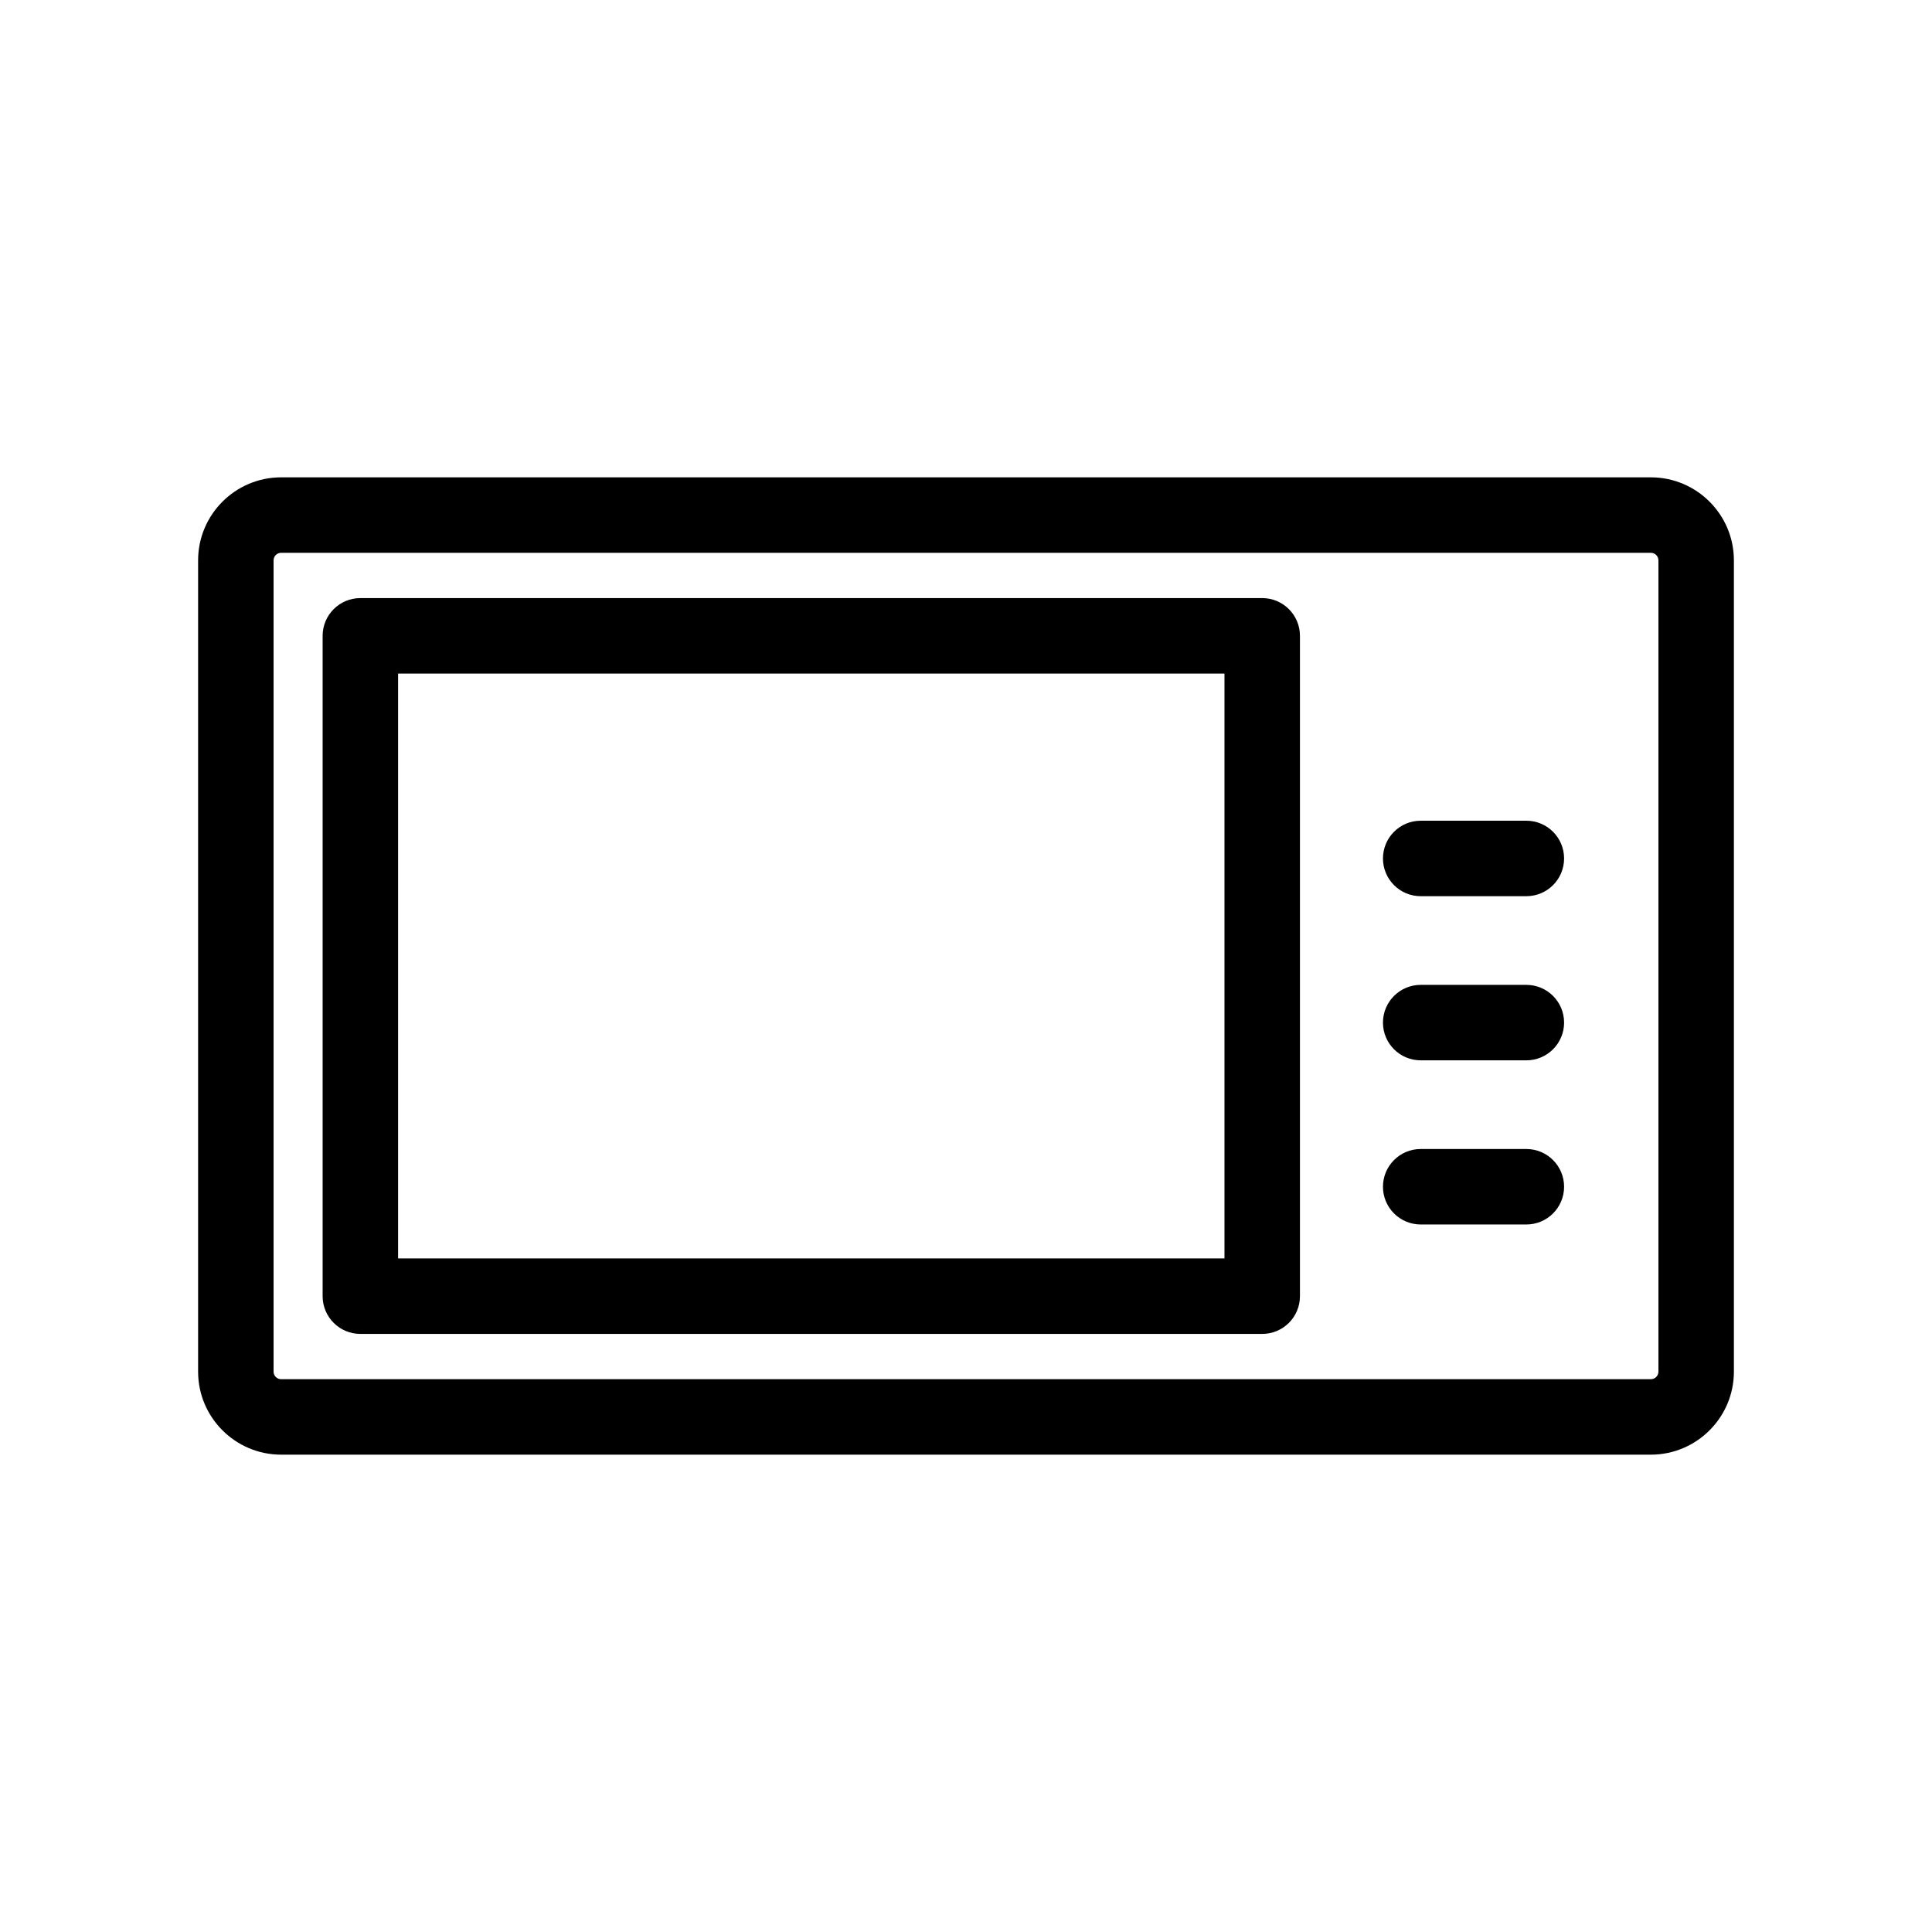
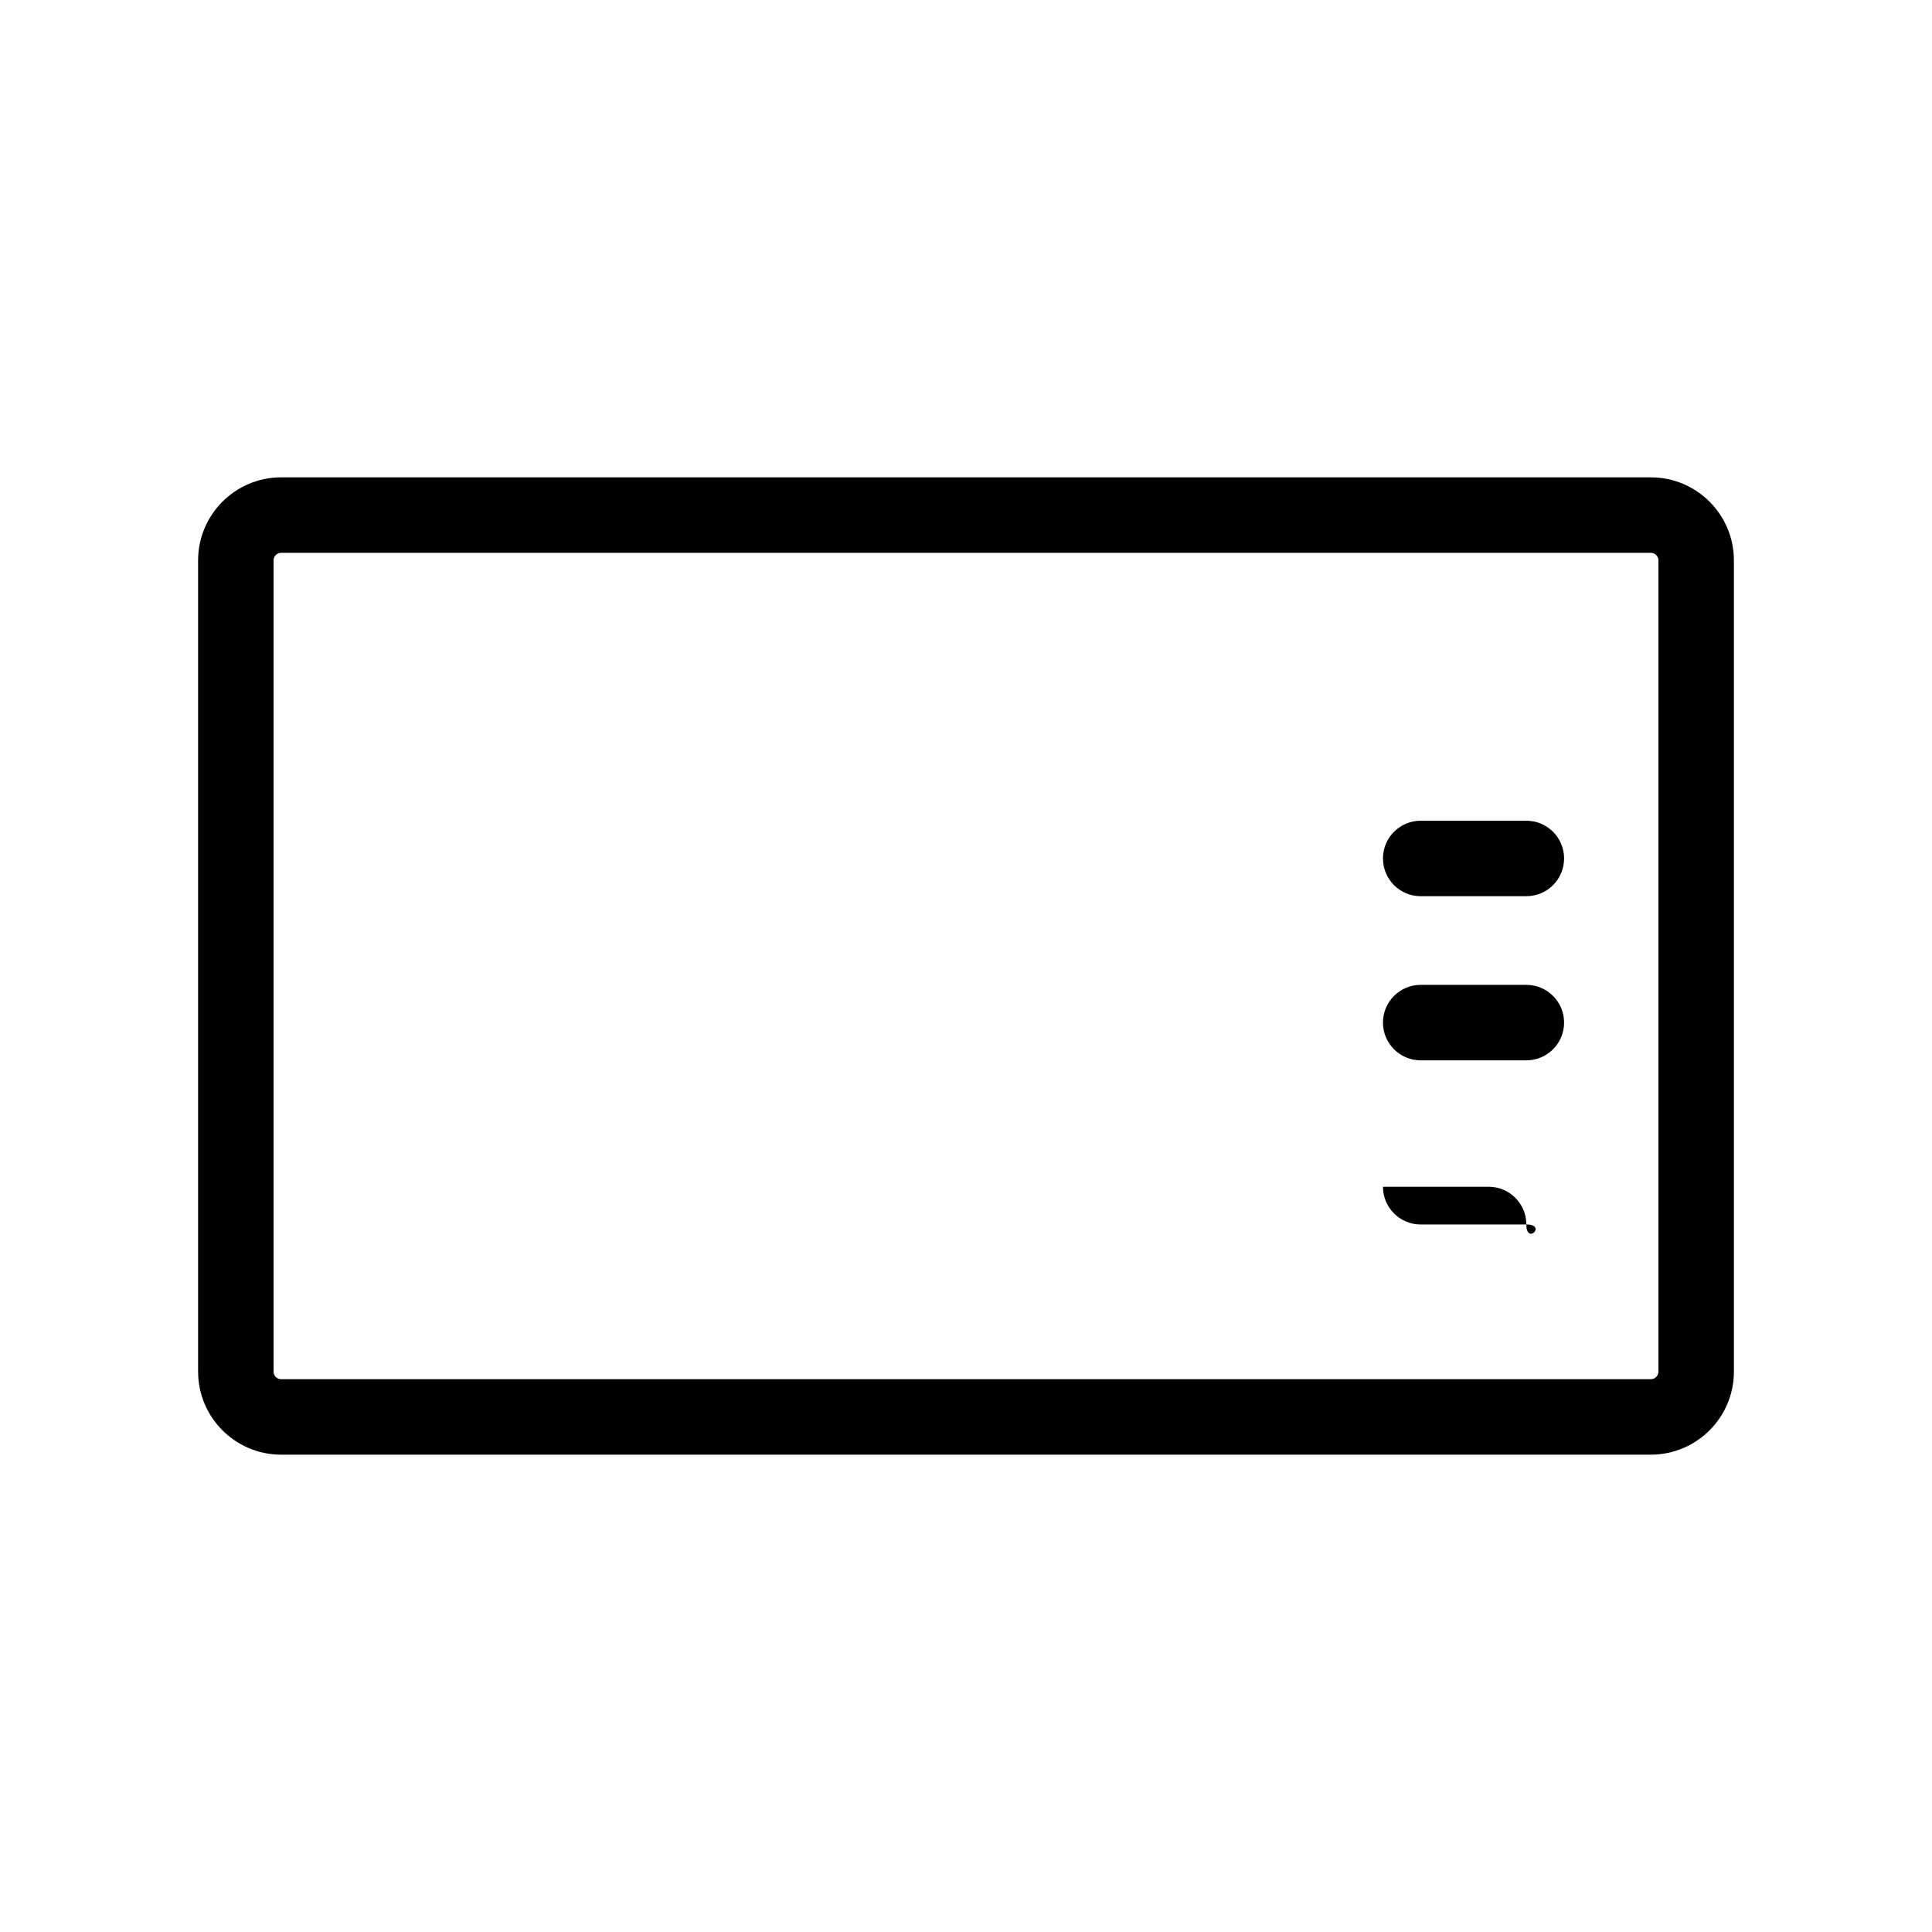
<svg xmlns="http://www.w3.org/2000/svg" fill="#000000" width="800px" height="800px" viewBox="0 0 512 512" enable-background="new 0 0 512 512" id="Layer_1" version="1.1" xml:space="preserve">
  <g>
    <g>
      <path d="M437.5,385.5h-363c-12.131,0-22-9.869-22-22v-215c0-12.131,9.869-22,22-22h363c12.131,0,22,9.869,22,22v215    C459.5,375.631,449.631,385.5,437.5,385.5z M74.5,146.5c-1.103,0-2,0.897-2,2v215c0,1.103,0.897,2,2,2h363c1.103,0,2-0.897,2-2    v-215c0-1.103-0.897-2-2-2H74.5z" />
    </g>
    <g>
-       <path d="M334.5,353.5h-239c-5.523,0-10-4.477-10-10v-175c0-5.523,4.477-10,10-10h239c5.523,0,10,4.477,10,10v175    C344.5,349.023,340.023,353.5,334.5,353.5z M105.5,333.5h219v-155h-219V333.5z" />
-     </g>
+       </g>
    <g>
      <path d="M404.5,237.5h-28c-5.523,0-10-4.477-10-10s4.477-10,10-10h28c5.523,0,10,4.477,10,10S410.023,237.5,404.5,237.5z" />
    </g>
    <g>
      <path d="M404.5,281h-28c-5.523,0-10-4.477-10-10s4.477-10,10-10h28c5.523,0,10,4.477,10,10S410.023,281,404.5,281z" />
    </g>
    <g>
-       <path d="M404.5,324.5h-28c-5.523,0-10-4.477-10-10s4.477-10,10-10h28c5.523,0,10,4.477,10,10S410.023,324.5,404.5,324.5z" />
+       <path d="M404.5,324.5h-28c-5.523,0-10-4.477-10-10h28c5.523,0,10,4.477,10,10S410.023,324.5,404.5,324.5z" />
    </g>
  </g>
</svg>